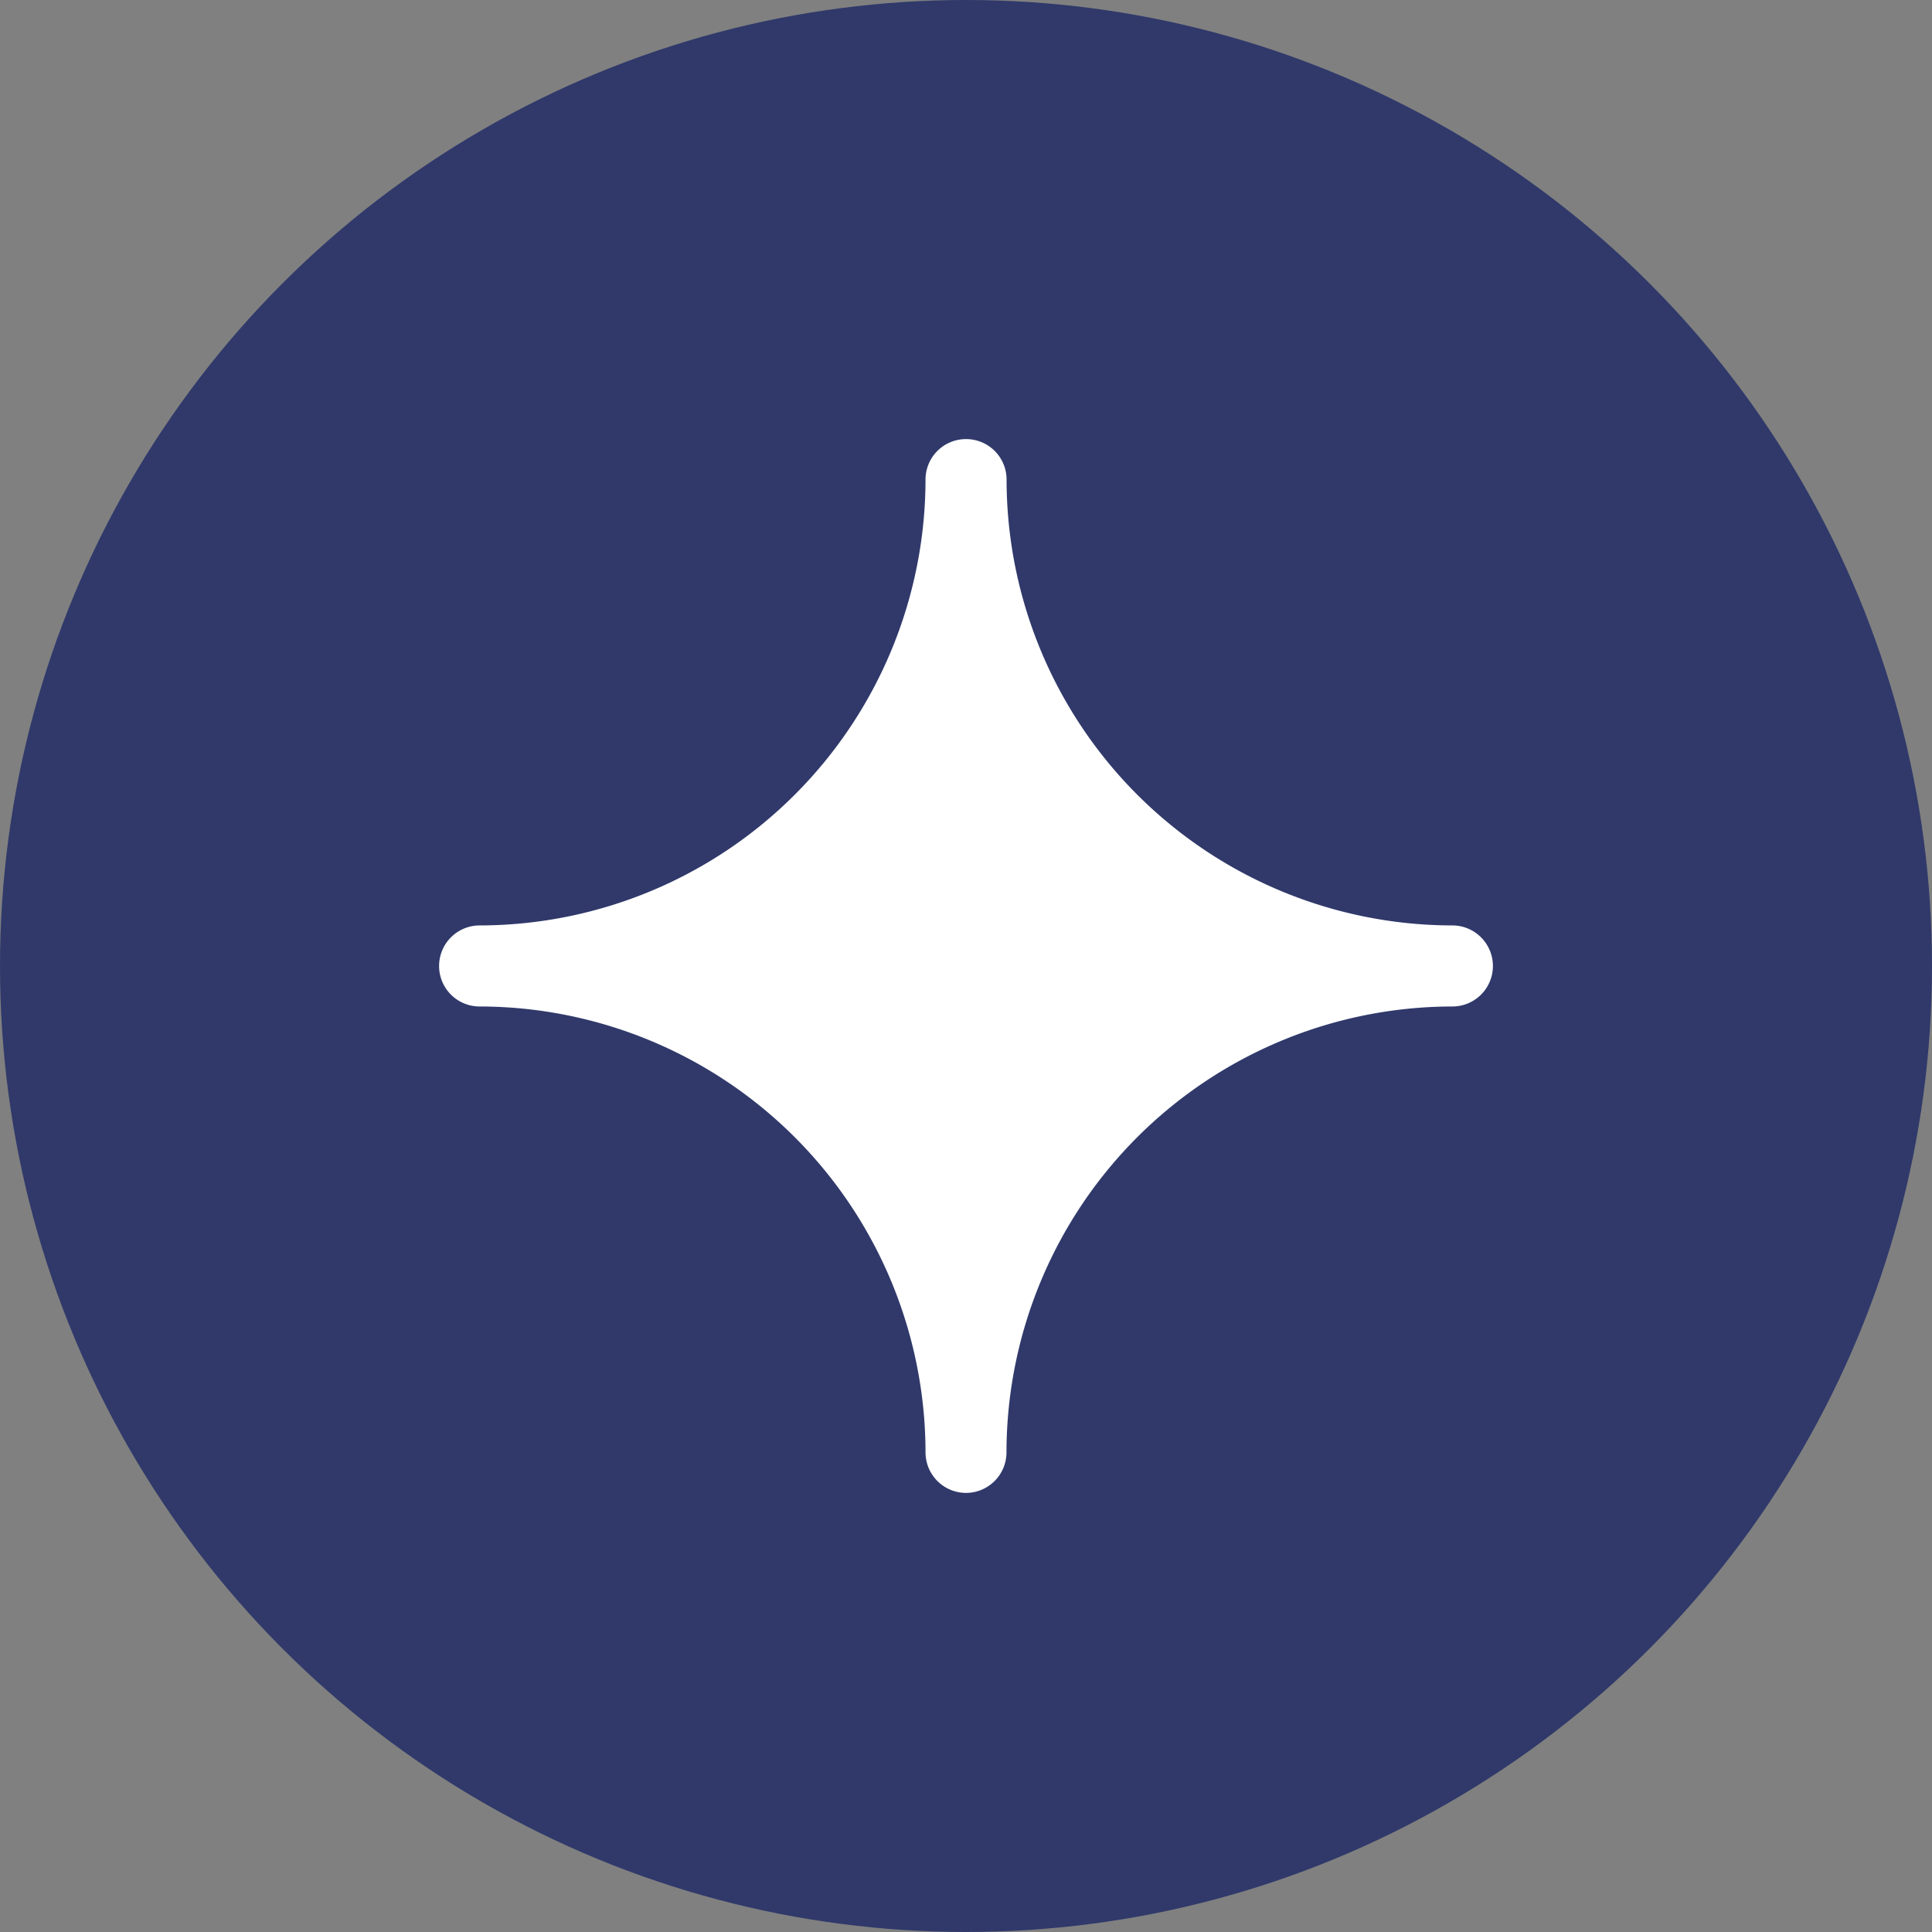
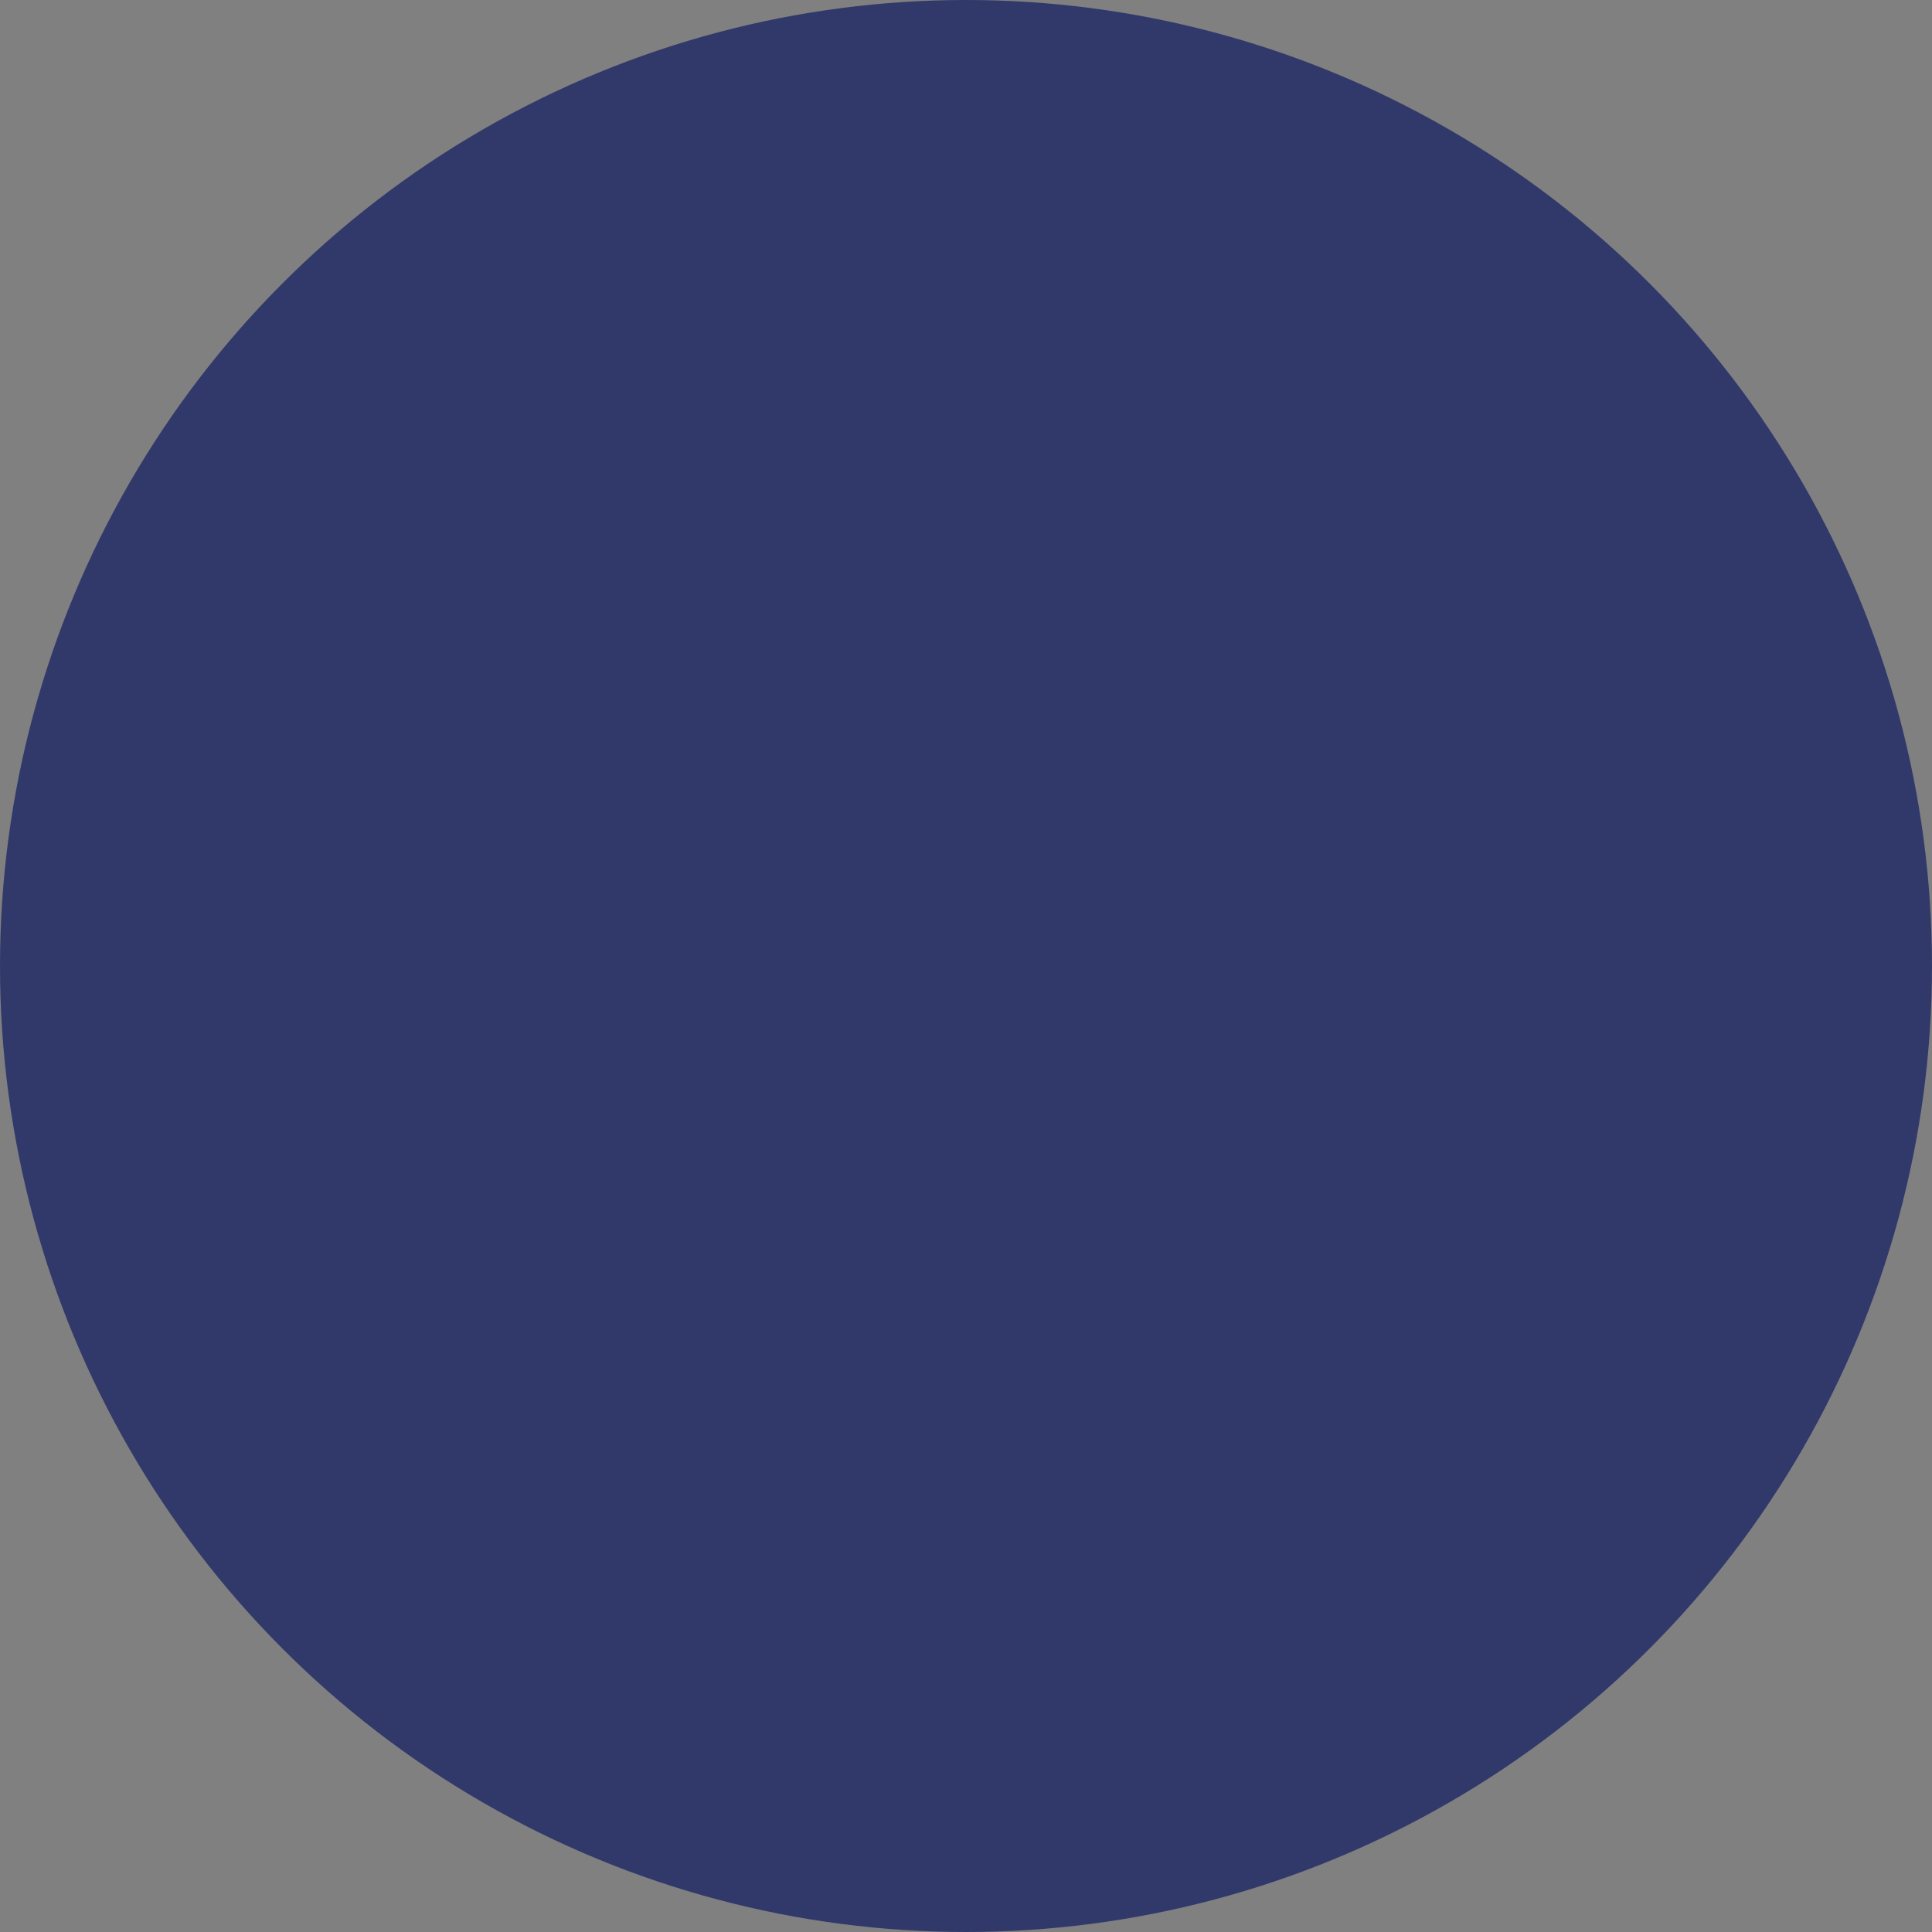
<svg xmlns="http://www.w3.org/2000/svg" width="22" height="22" viewBox="0 0 22 22">
  <rect x="0" y="0" width="22" height="22" fill="#808080" stroke="none" />
  <g id="グループ_951" data-name="グループ 951" transform="translate(-746 -14)">
    <circle id="楕円形_8" data-name="楕円形 8" cx="11" cy="11" r="11" transform="translate(746 14)" fill="#30396a" />
-     <path id="合体_1" data-name="合体 1" d="M-2711.461,16.538a5.083,5.083,0,0,0-5.077-5.077A.461.461,0,0,1-2717,11a.462.462,0,0,1,.462-.462,5.083,5.083,0,0,0,5.077-5.077A.461.461,0,0,1-2711,5a.461.461,0,0,1,.462.461,5.082,5.082,0,0,0,5.077,5.077A.462.462,0,0,1-2705,11a.461.461,0,0,1-.462.461,5.083,5.083,0,0,0-5.077,5.077A.462.462,0,0,1-2711,17,.462.462,0,0,1-2711.461,16.538Z" transform="translate(3468 14)" fill="#fff" />
  </g>
</svg>